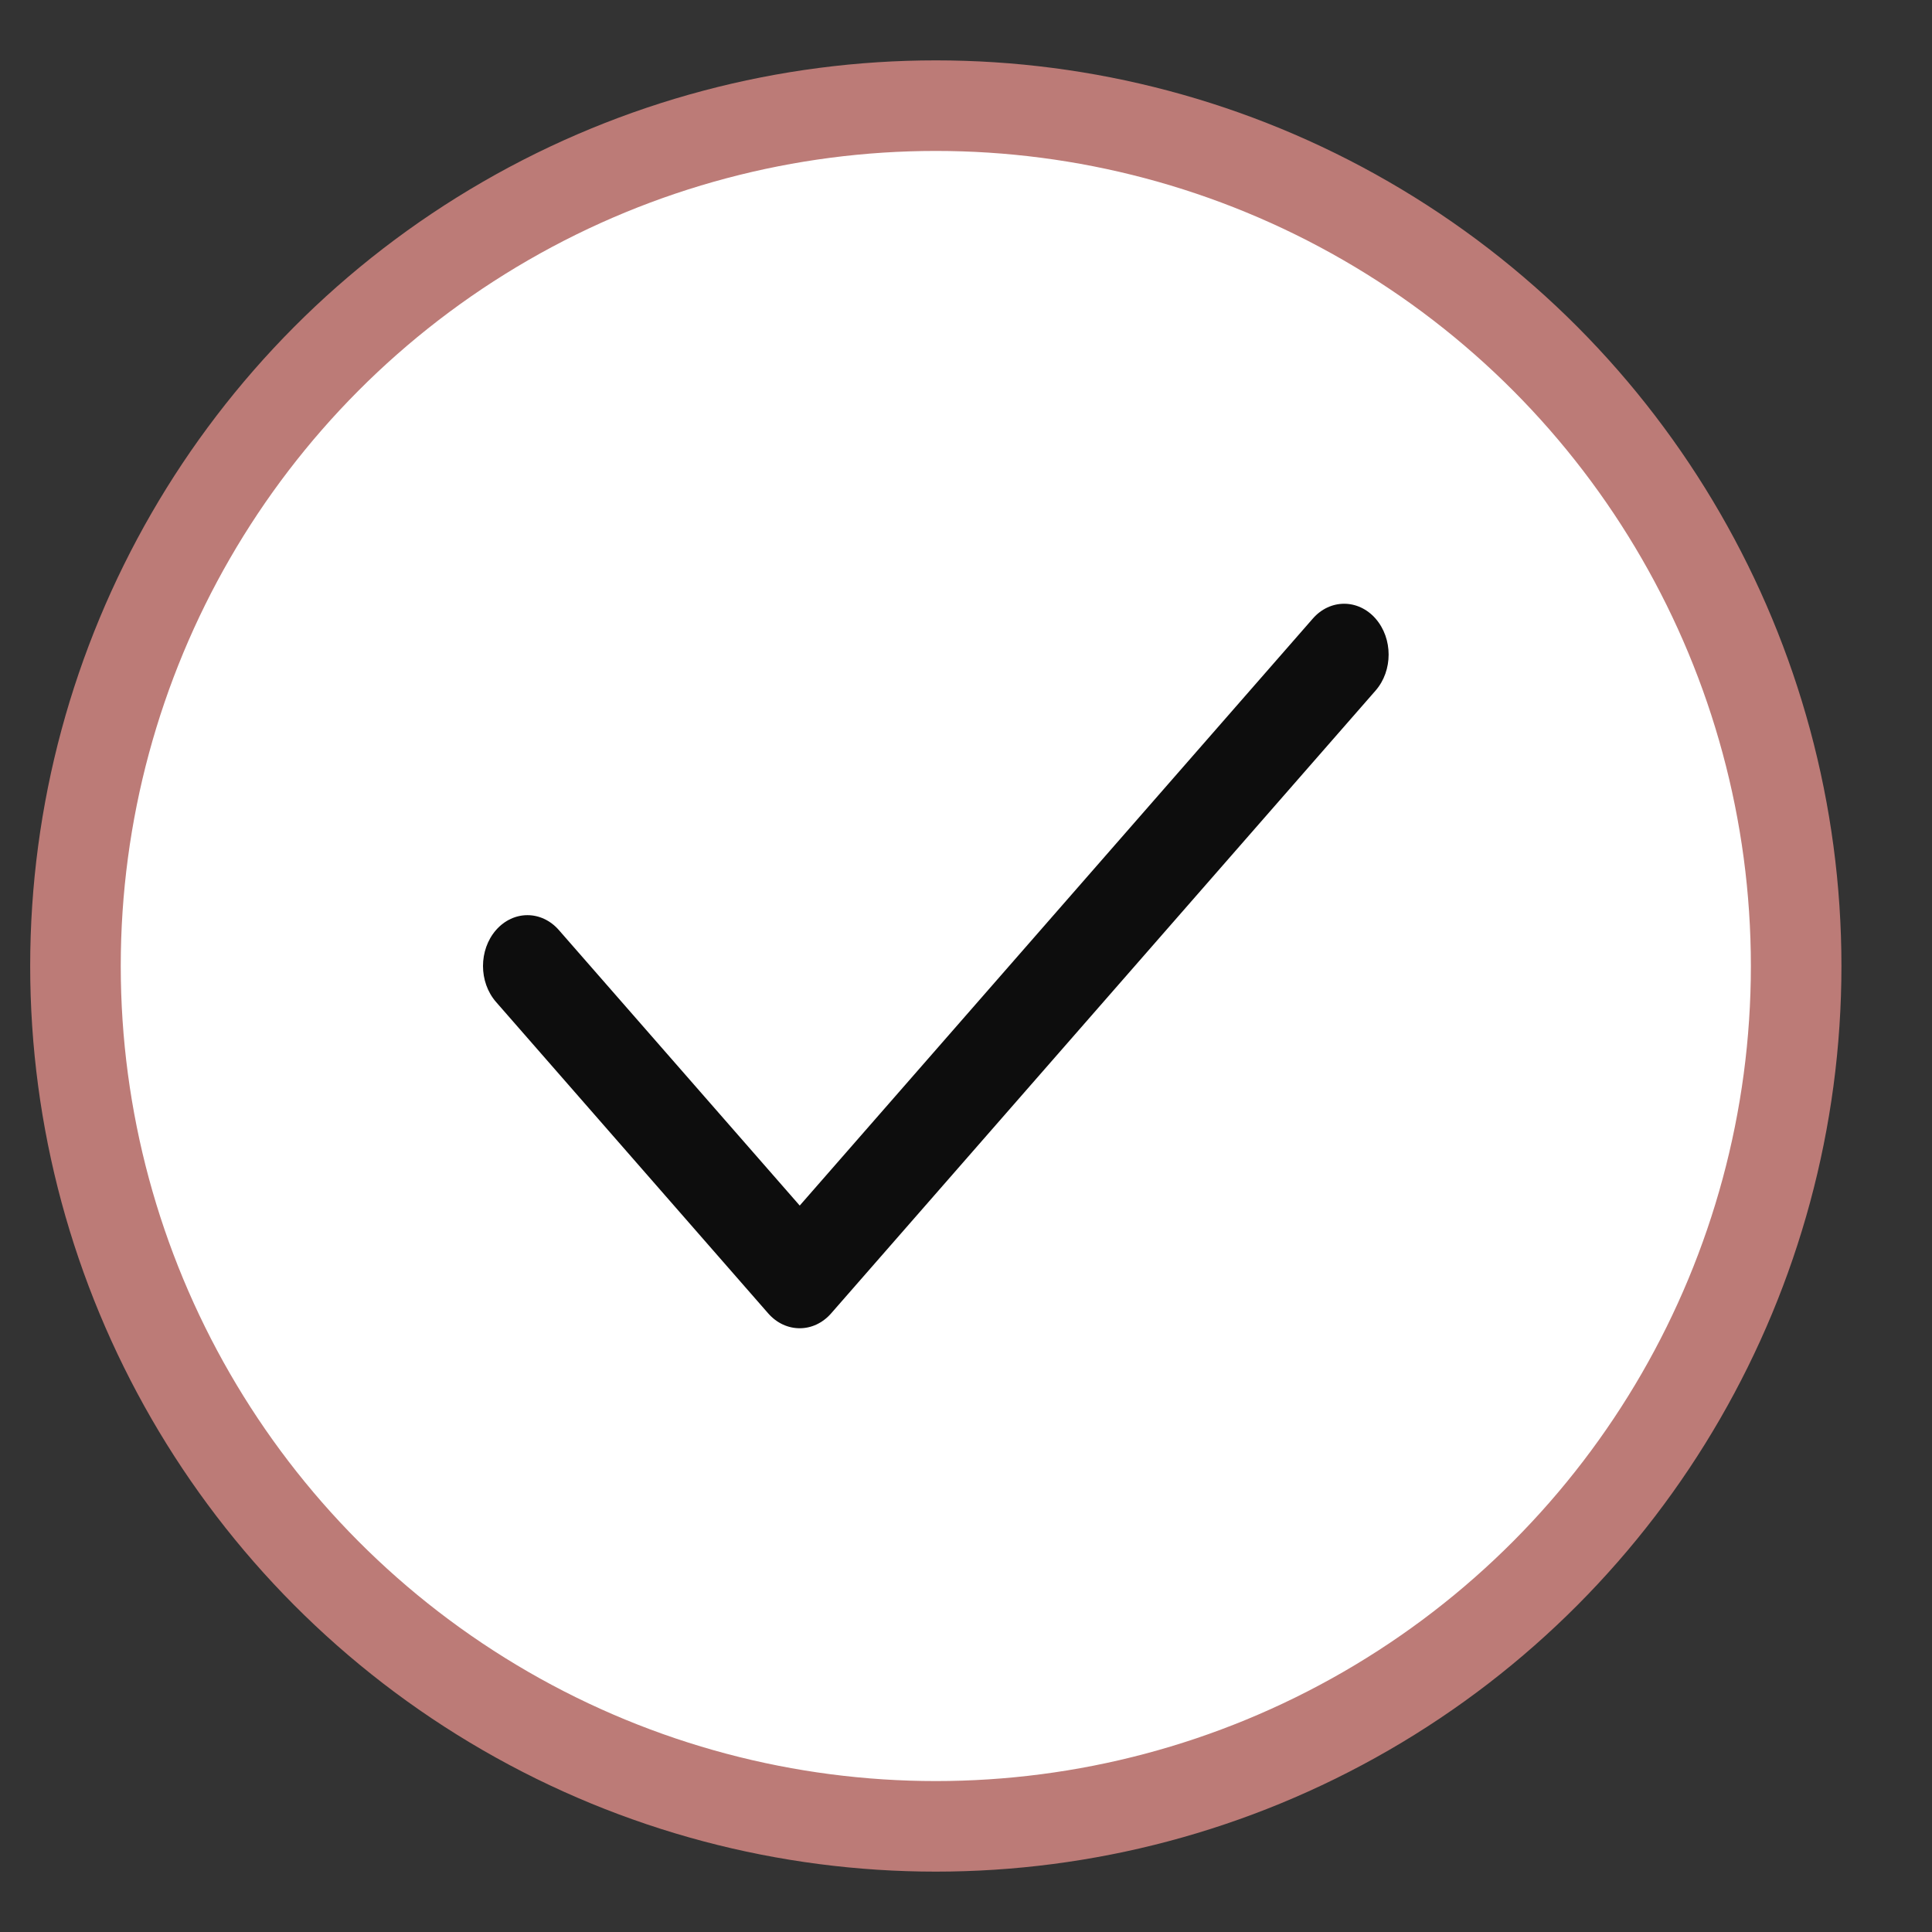
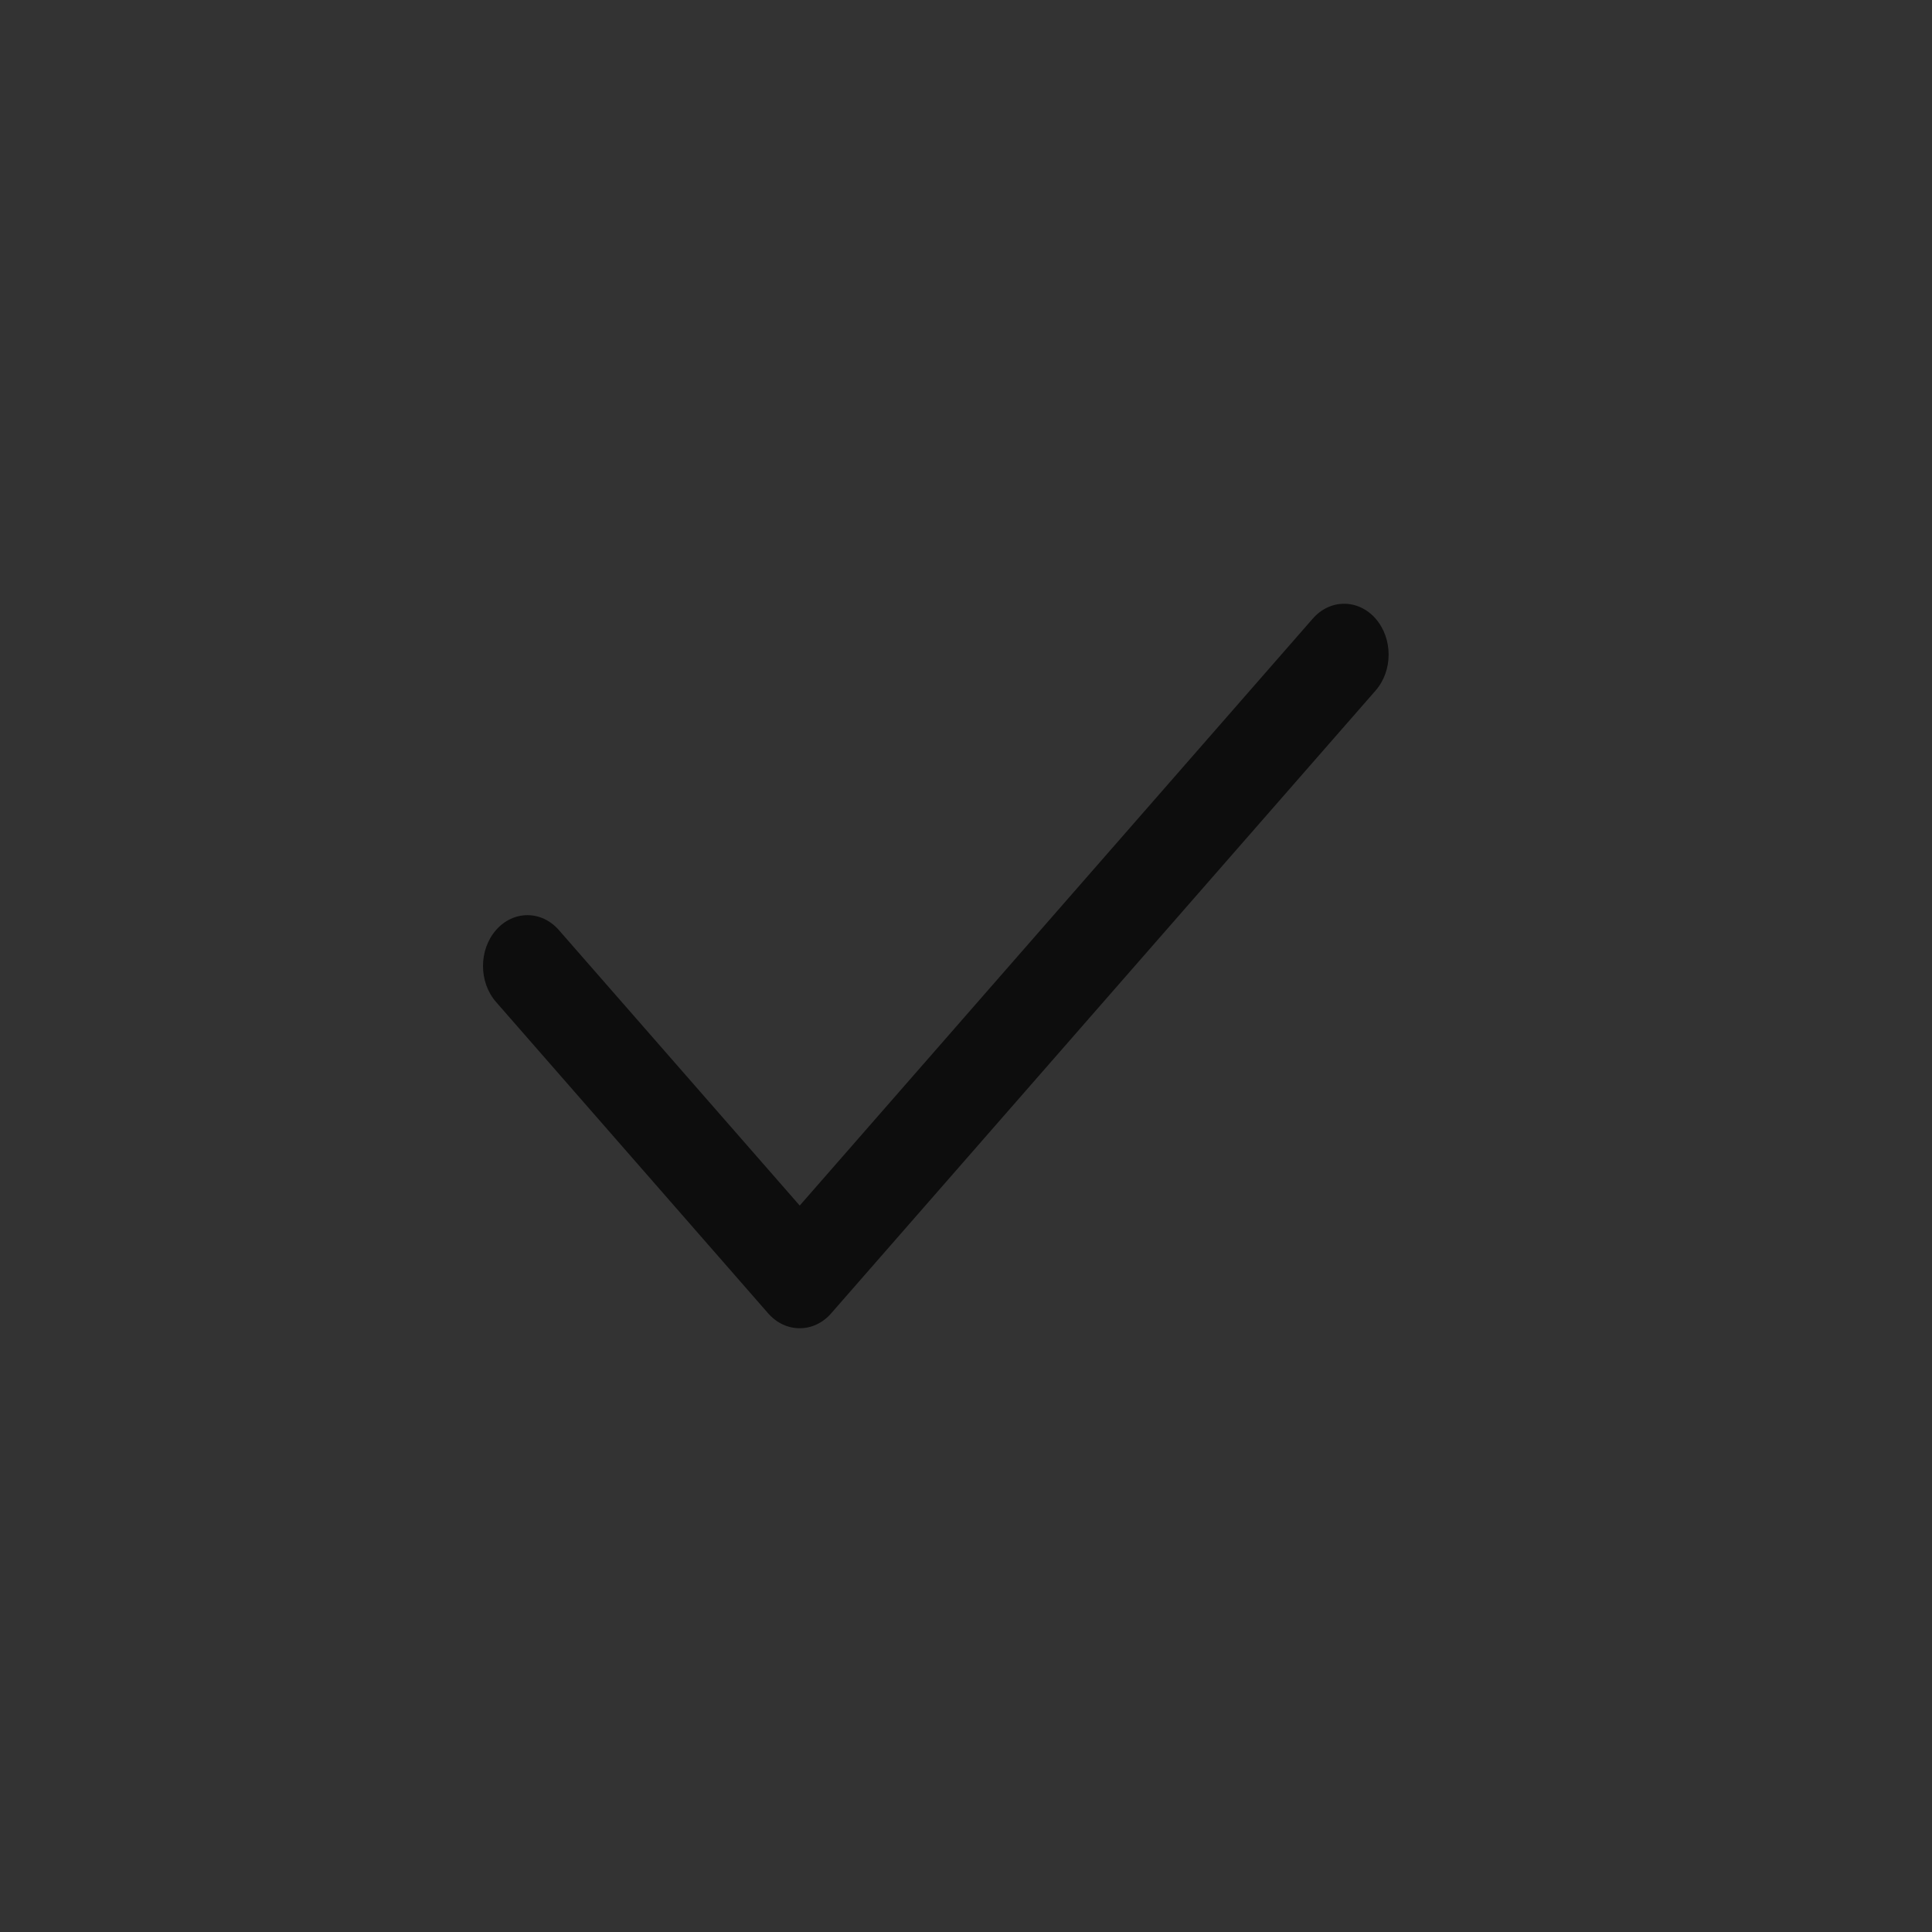
<svg xmlns="http://www.w3.org/2000/svg" width="16" height="16" viewBox="0 0 16 16" fill="none">
  <rect x="0" y="0" width="16" height="16" fill="#333333" stroke="none" />
-   <circle cx="7.75" cy="8" r="7.125" fill="white" stroke="#BC7B77" stroke-width="0.75" />
  <path d="M6.623 11C6.528 11 6.434 10.959 6.362 10.877L4.108 8.298C3.964 8.133 3.964 7.867 4.108 7.702C4.252 7.538 4.484 7.538 4.628 7.702L6.623 9.984L10.872 5.123C11.015 4.959 11.248 4.959 11.392 5.123C11.536 5.288 11.536 5.554 11.392 5.719L6.883 10.877C6.811 10.959 6.717 11 6.623 11Z" fill="#0D0D0D" />
</svg>